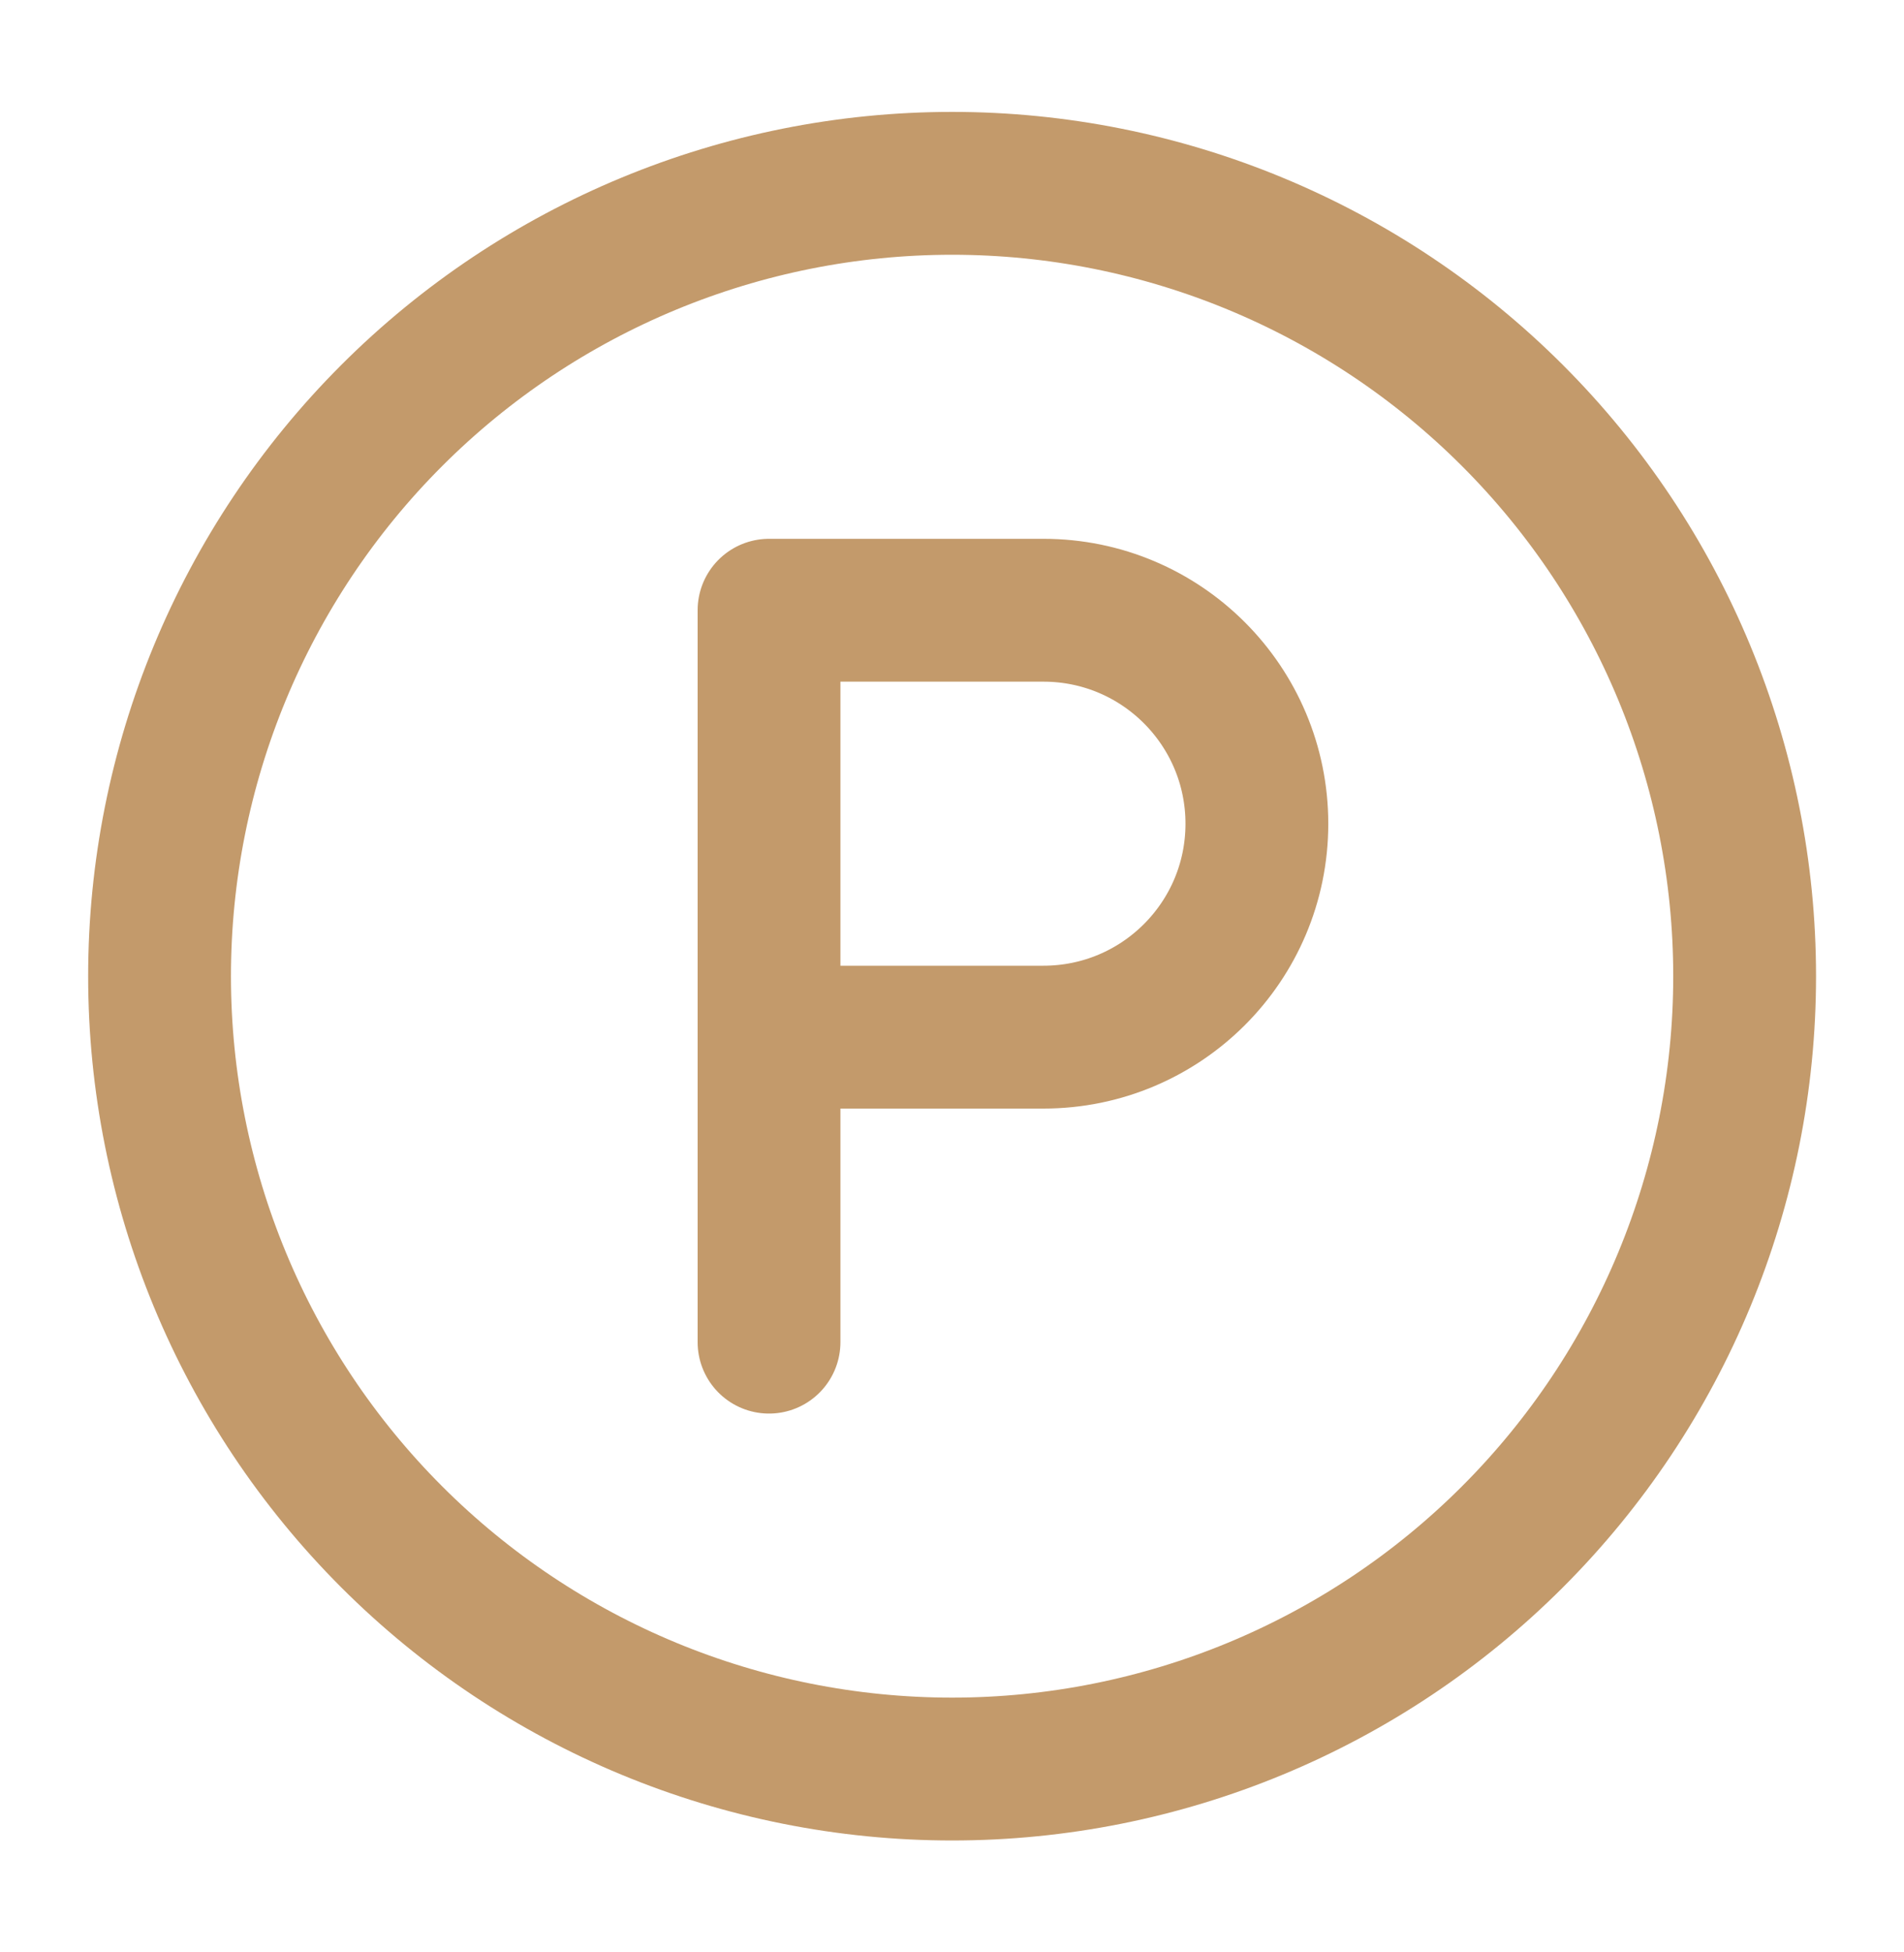
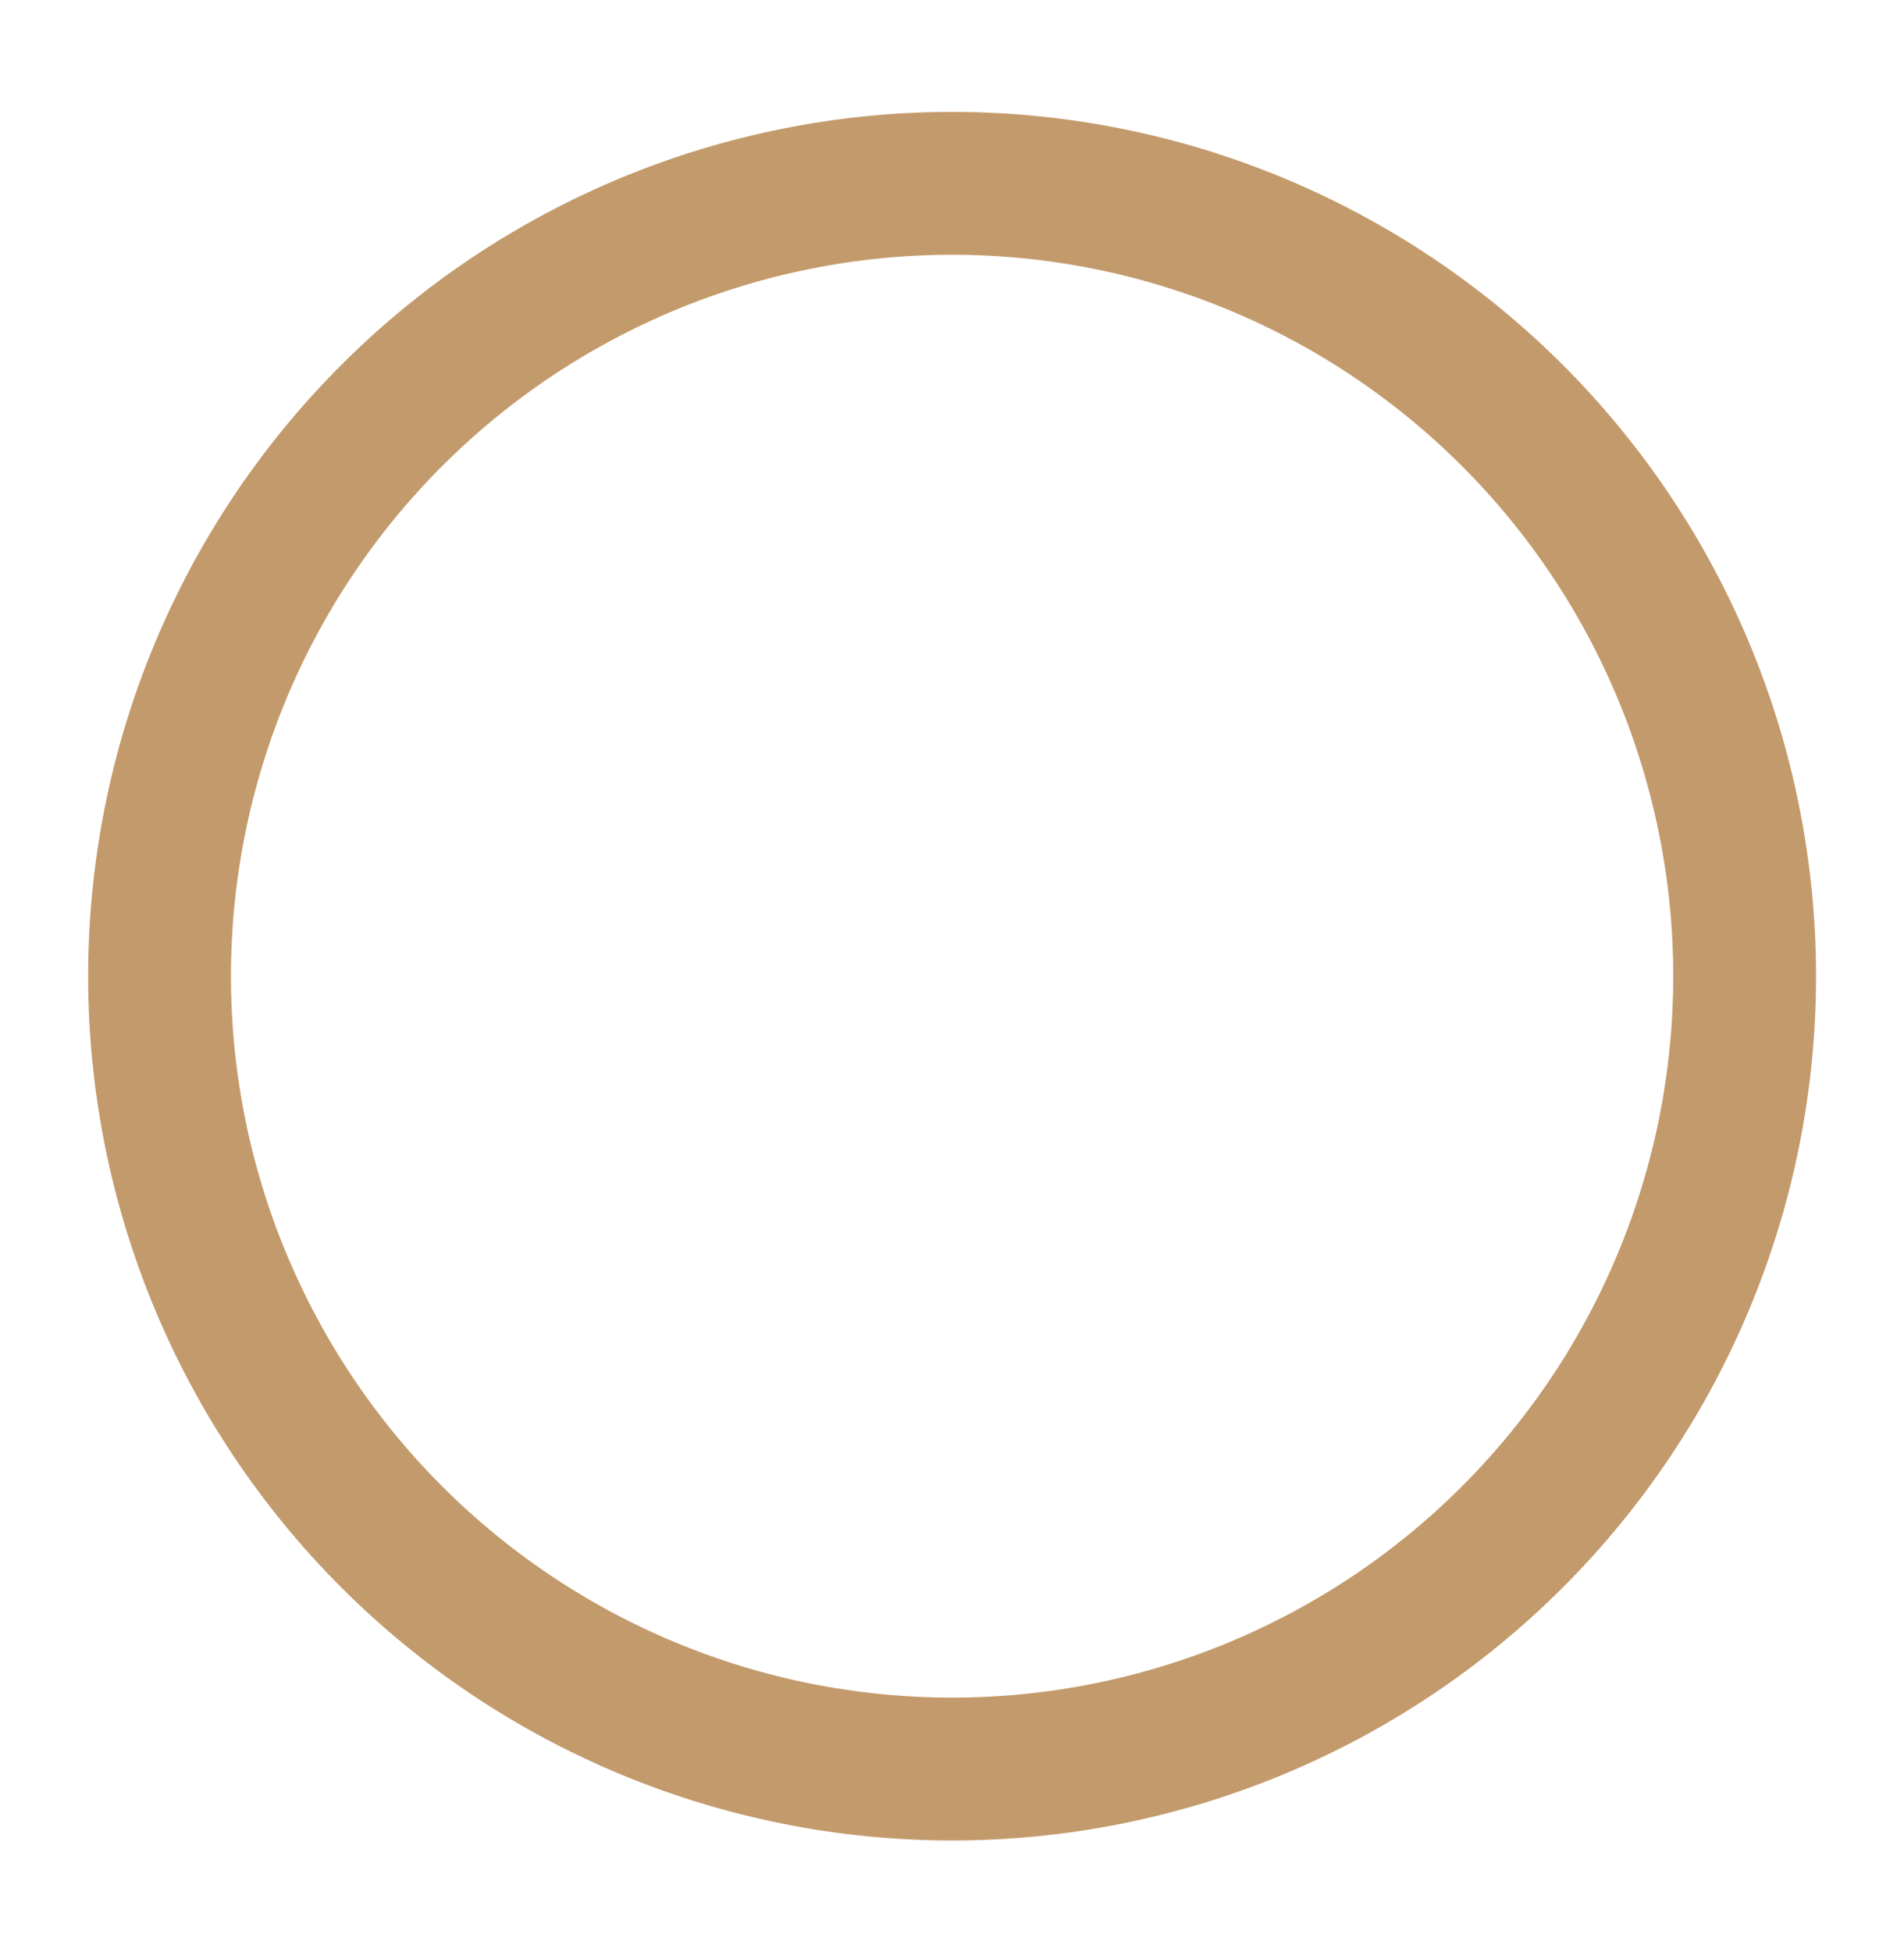
<svg xmlns="http://www.w3.org/2000/svg" width="40" height="41" viewBox="0 0 40 41" fill="none">
  <path d="M3.352 20.5C3.352 24.916 5.106 29.151 8.228 32.273C11.351 35.396 15.586 37.15 20.002 37.15C24.417 37.15 28.652 35.396 31.775 32.273C34.897 29.151 36.652 24.916 36.652 20.5C36.652 16.084 34.897 11.849 31.775 8.727C28.652 5.604 24.417 3.85 20.002 3.85C15.586 3.85 11.351 5.604 8.228 8.727C5.106 11.849 3.352 16.084 3.352 20.5Z" stroke="#C39A6B" stroke-width="3" stroke-linecap="round" stroke-linejoin="round" />
-   <path d="M16.156 28.185V21.784M16.156 21.784V12.815H21.921C24.4 12.815 26.405 14.824 26.405 17.299C26.405 19.775 24.396 21.78 21.921 21.78H16.156V21.784Z" stroke="#C39A6B" stroke-width="3" stroke-linecap="round" stroke-linejoin="round" />
</svg>